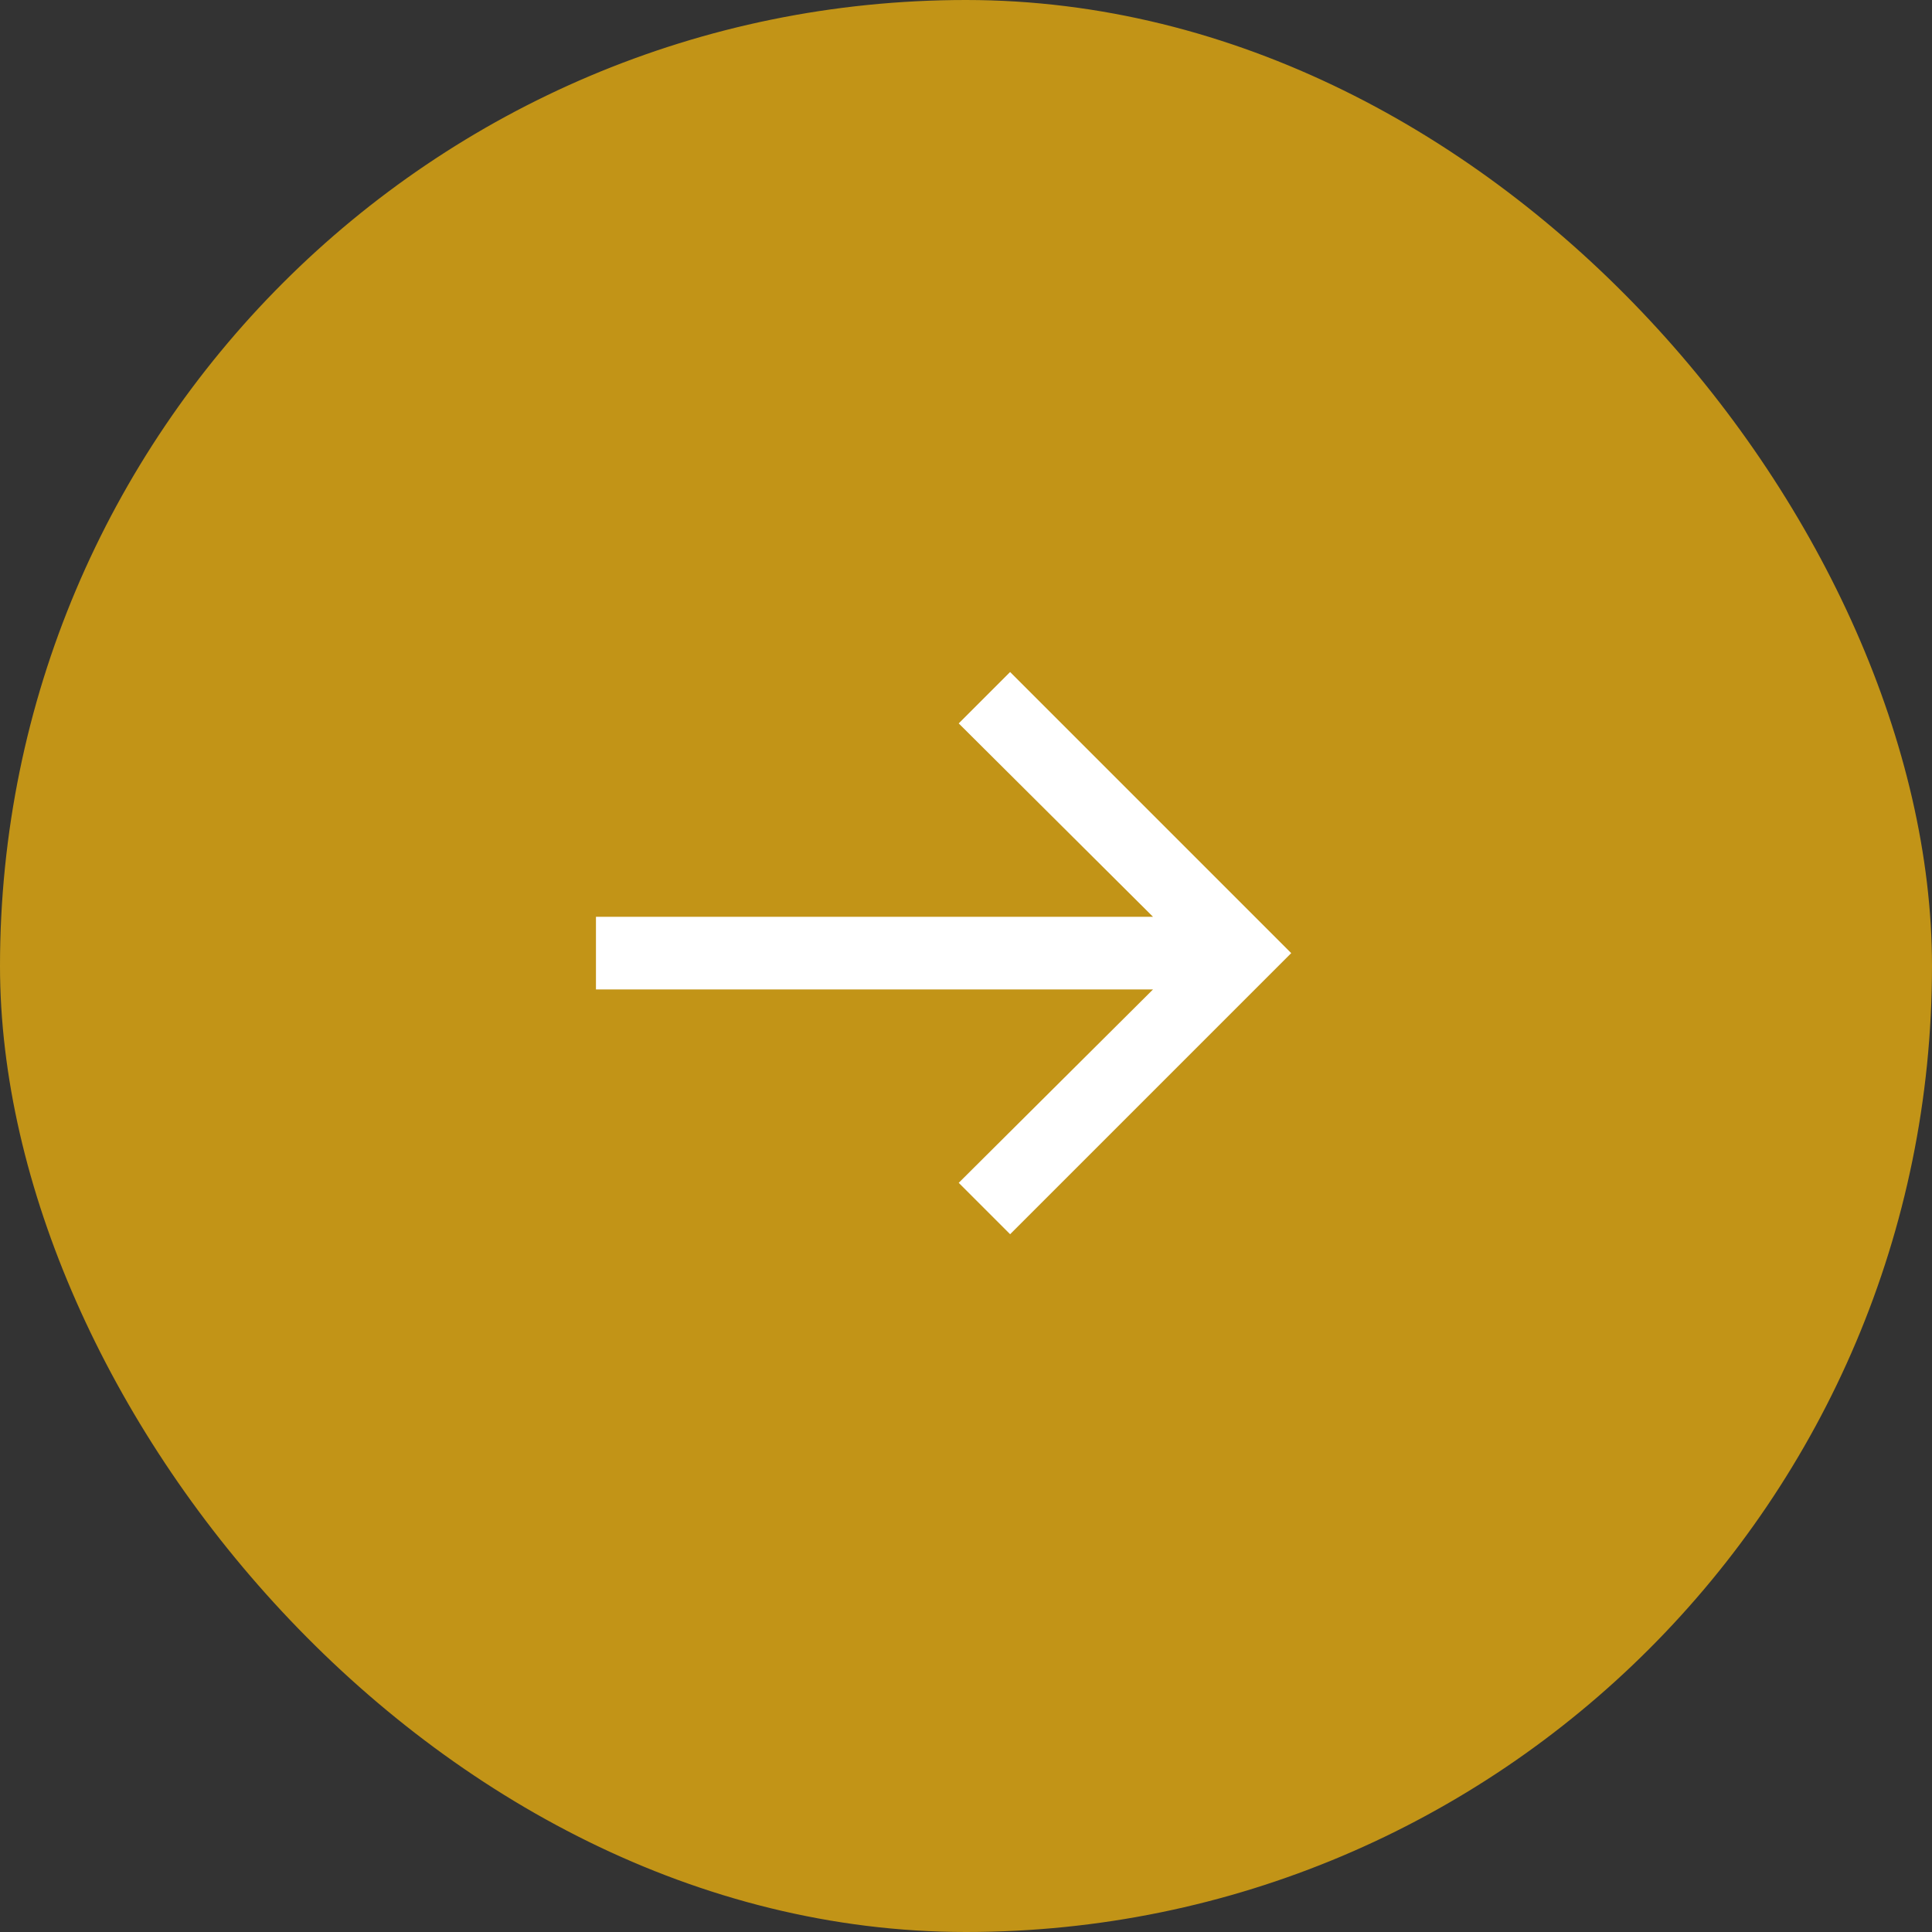
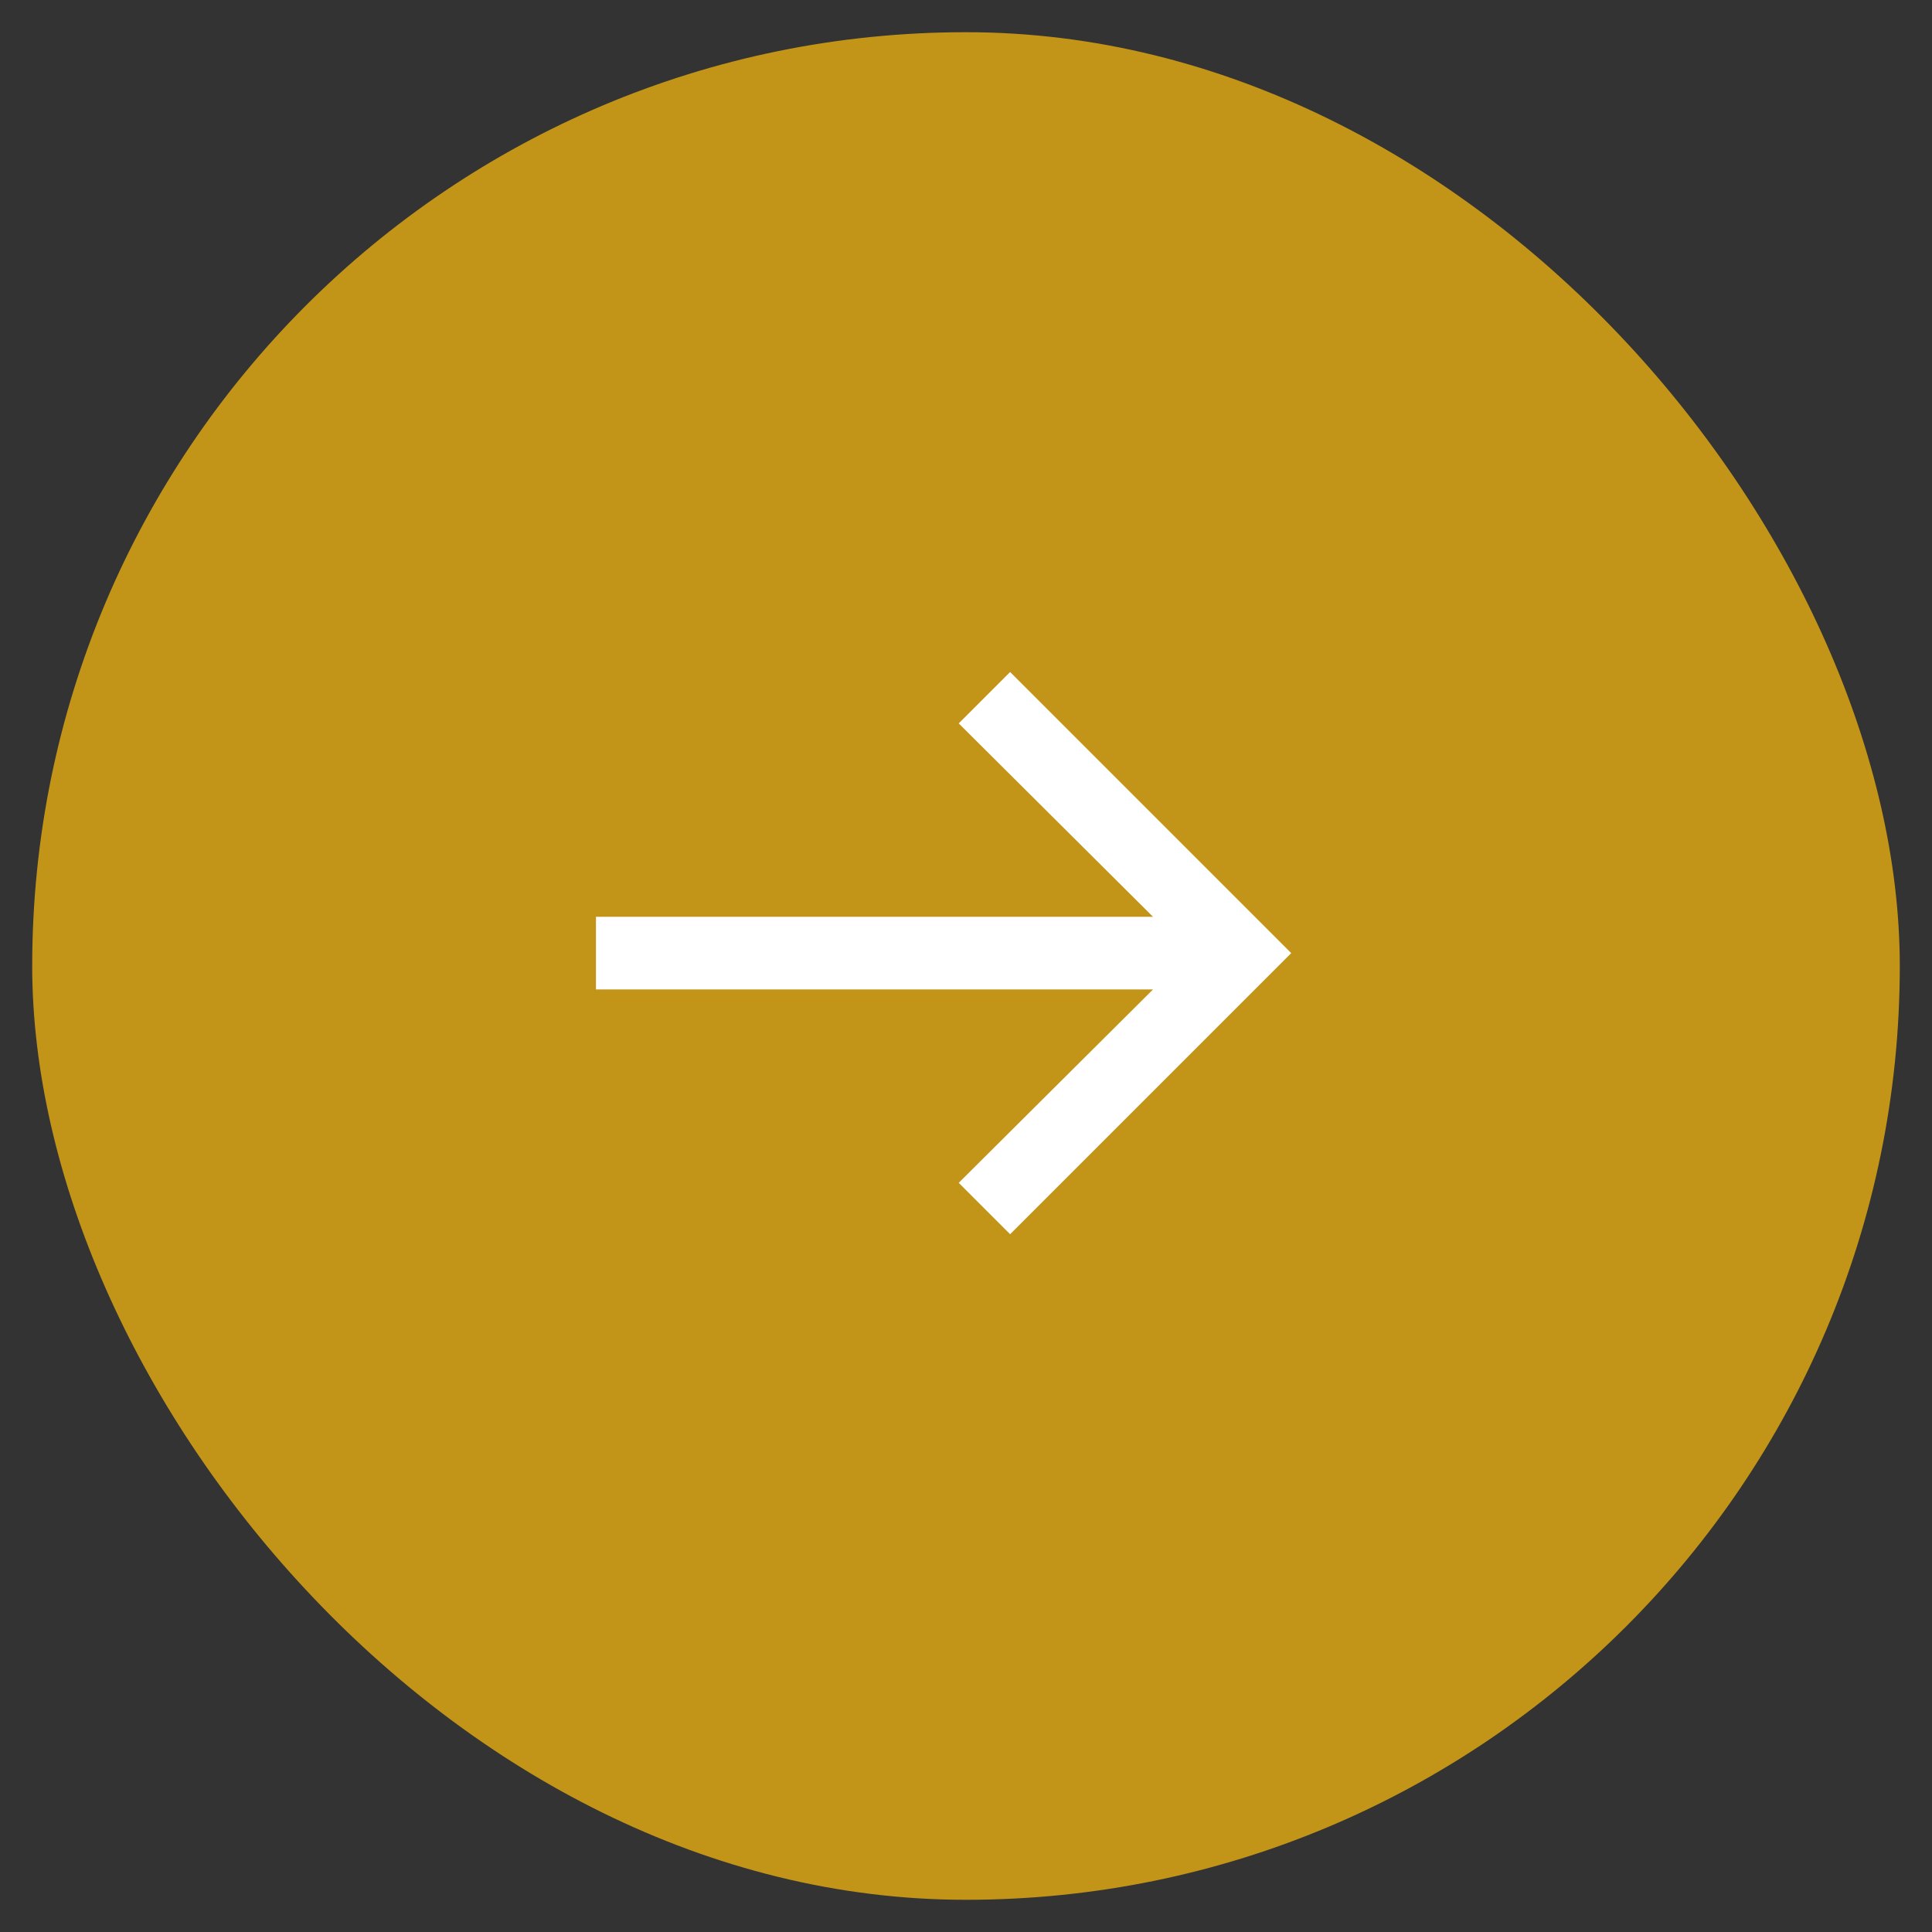
<svg xmlns="http://www.w3.org/2000/svg" width="30" height="30" viewBox="0 0 30 30" fill="none">
  <rect x="0" y="0" width="30" height="30" fill="#333333" stroke="none" />
  <rect x="0.5" y="0.5" width="29" height="29" rx="14.5" fill="#C29417" />
  <path d="M15.685 19.165L14.887 18.367L17.904 15.364H9.254V14.236H17.904L14.887 11.233L15.685 10.435L20.05 14.8L15.685 19.165Z" fill="white" />
-   <rect x="0.5" y="0.5" width="29" height="29" rx="14.5" stroke="#C29417" />
</svg>